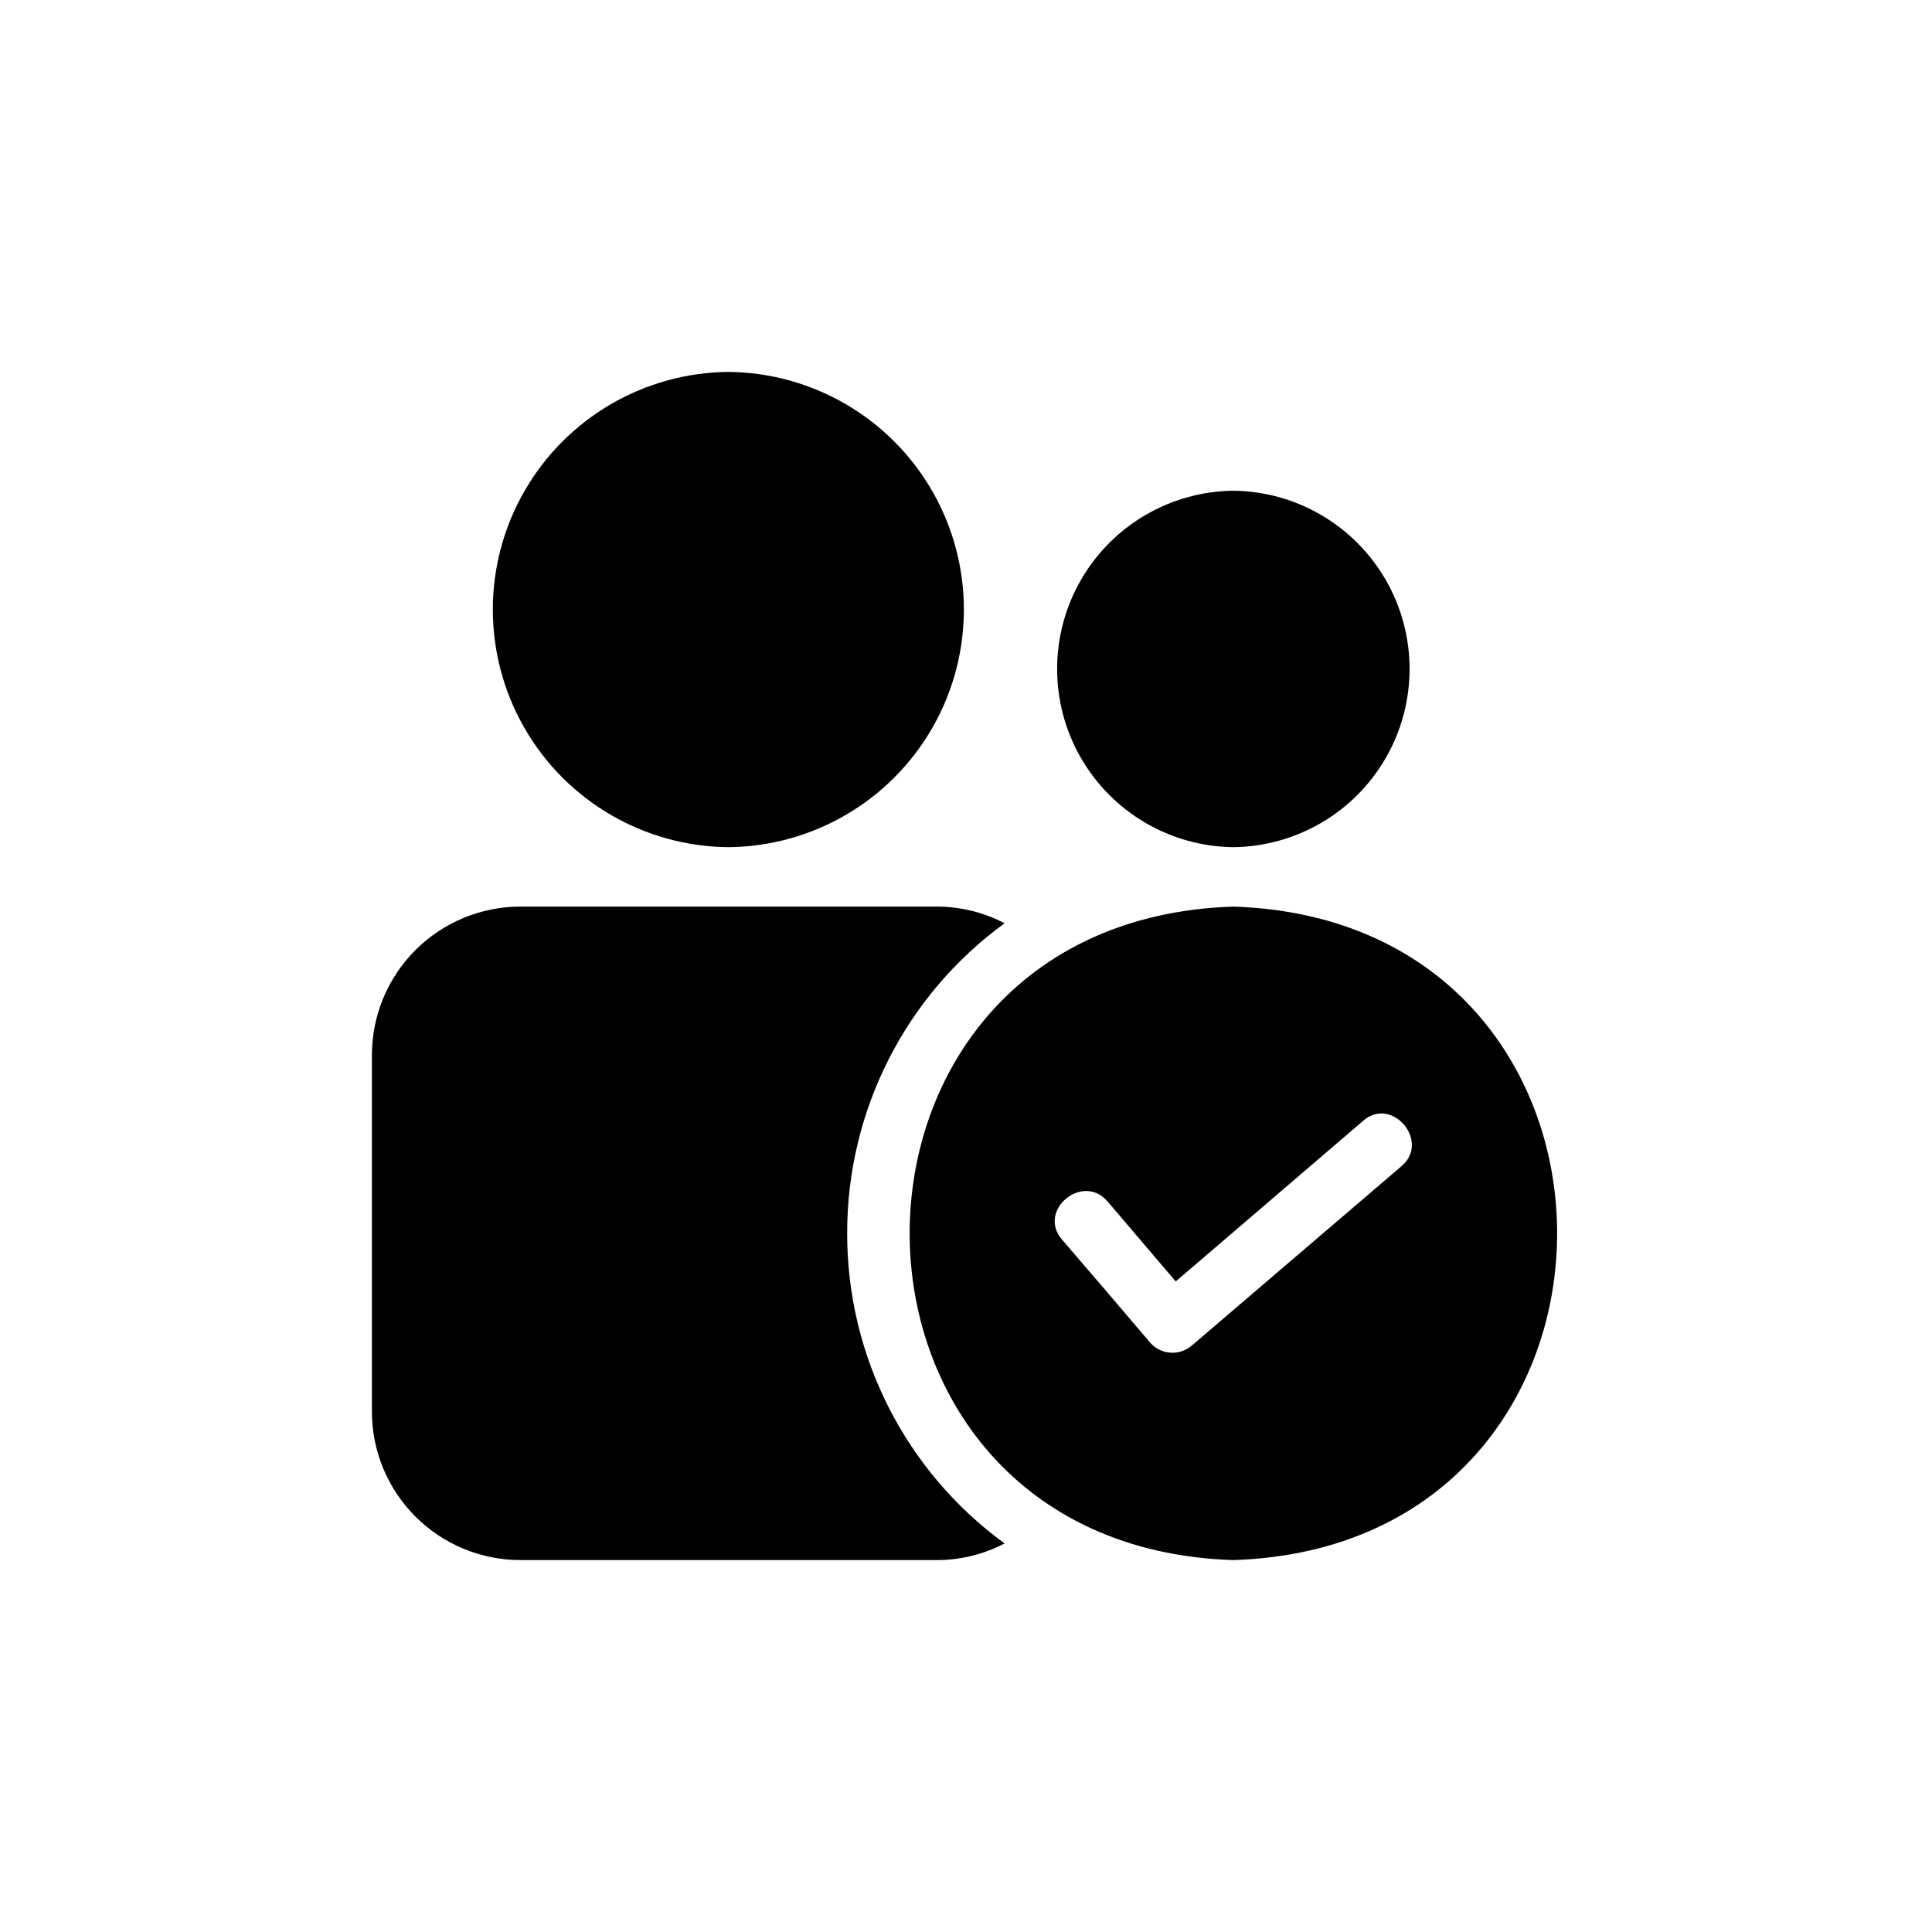
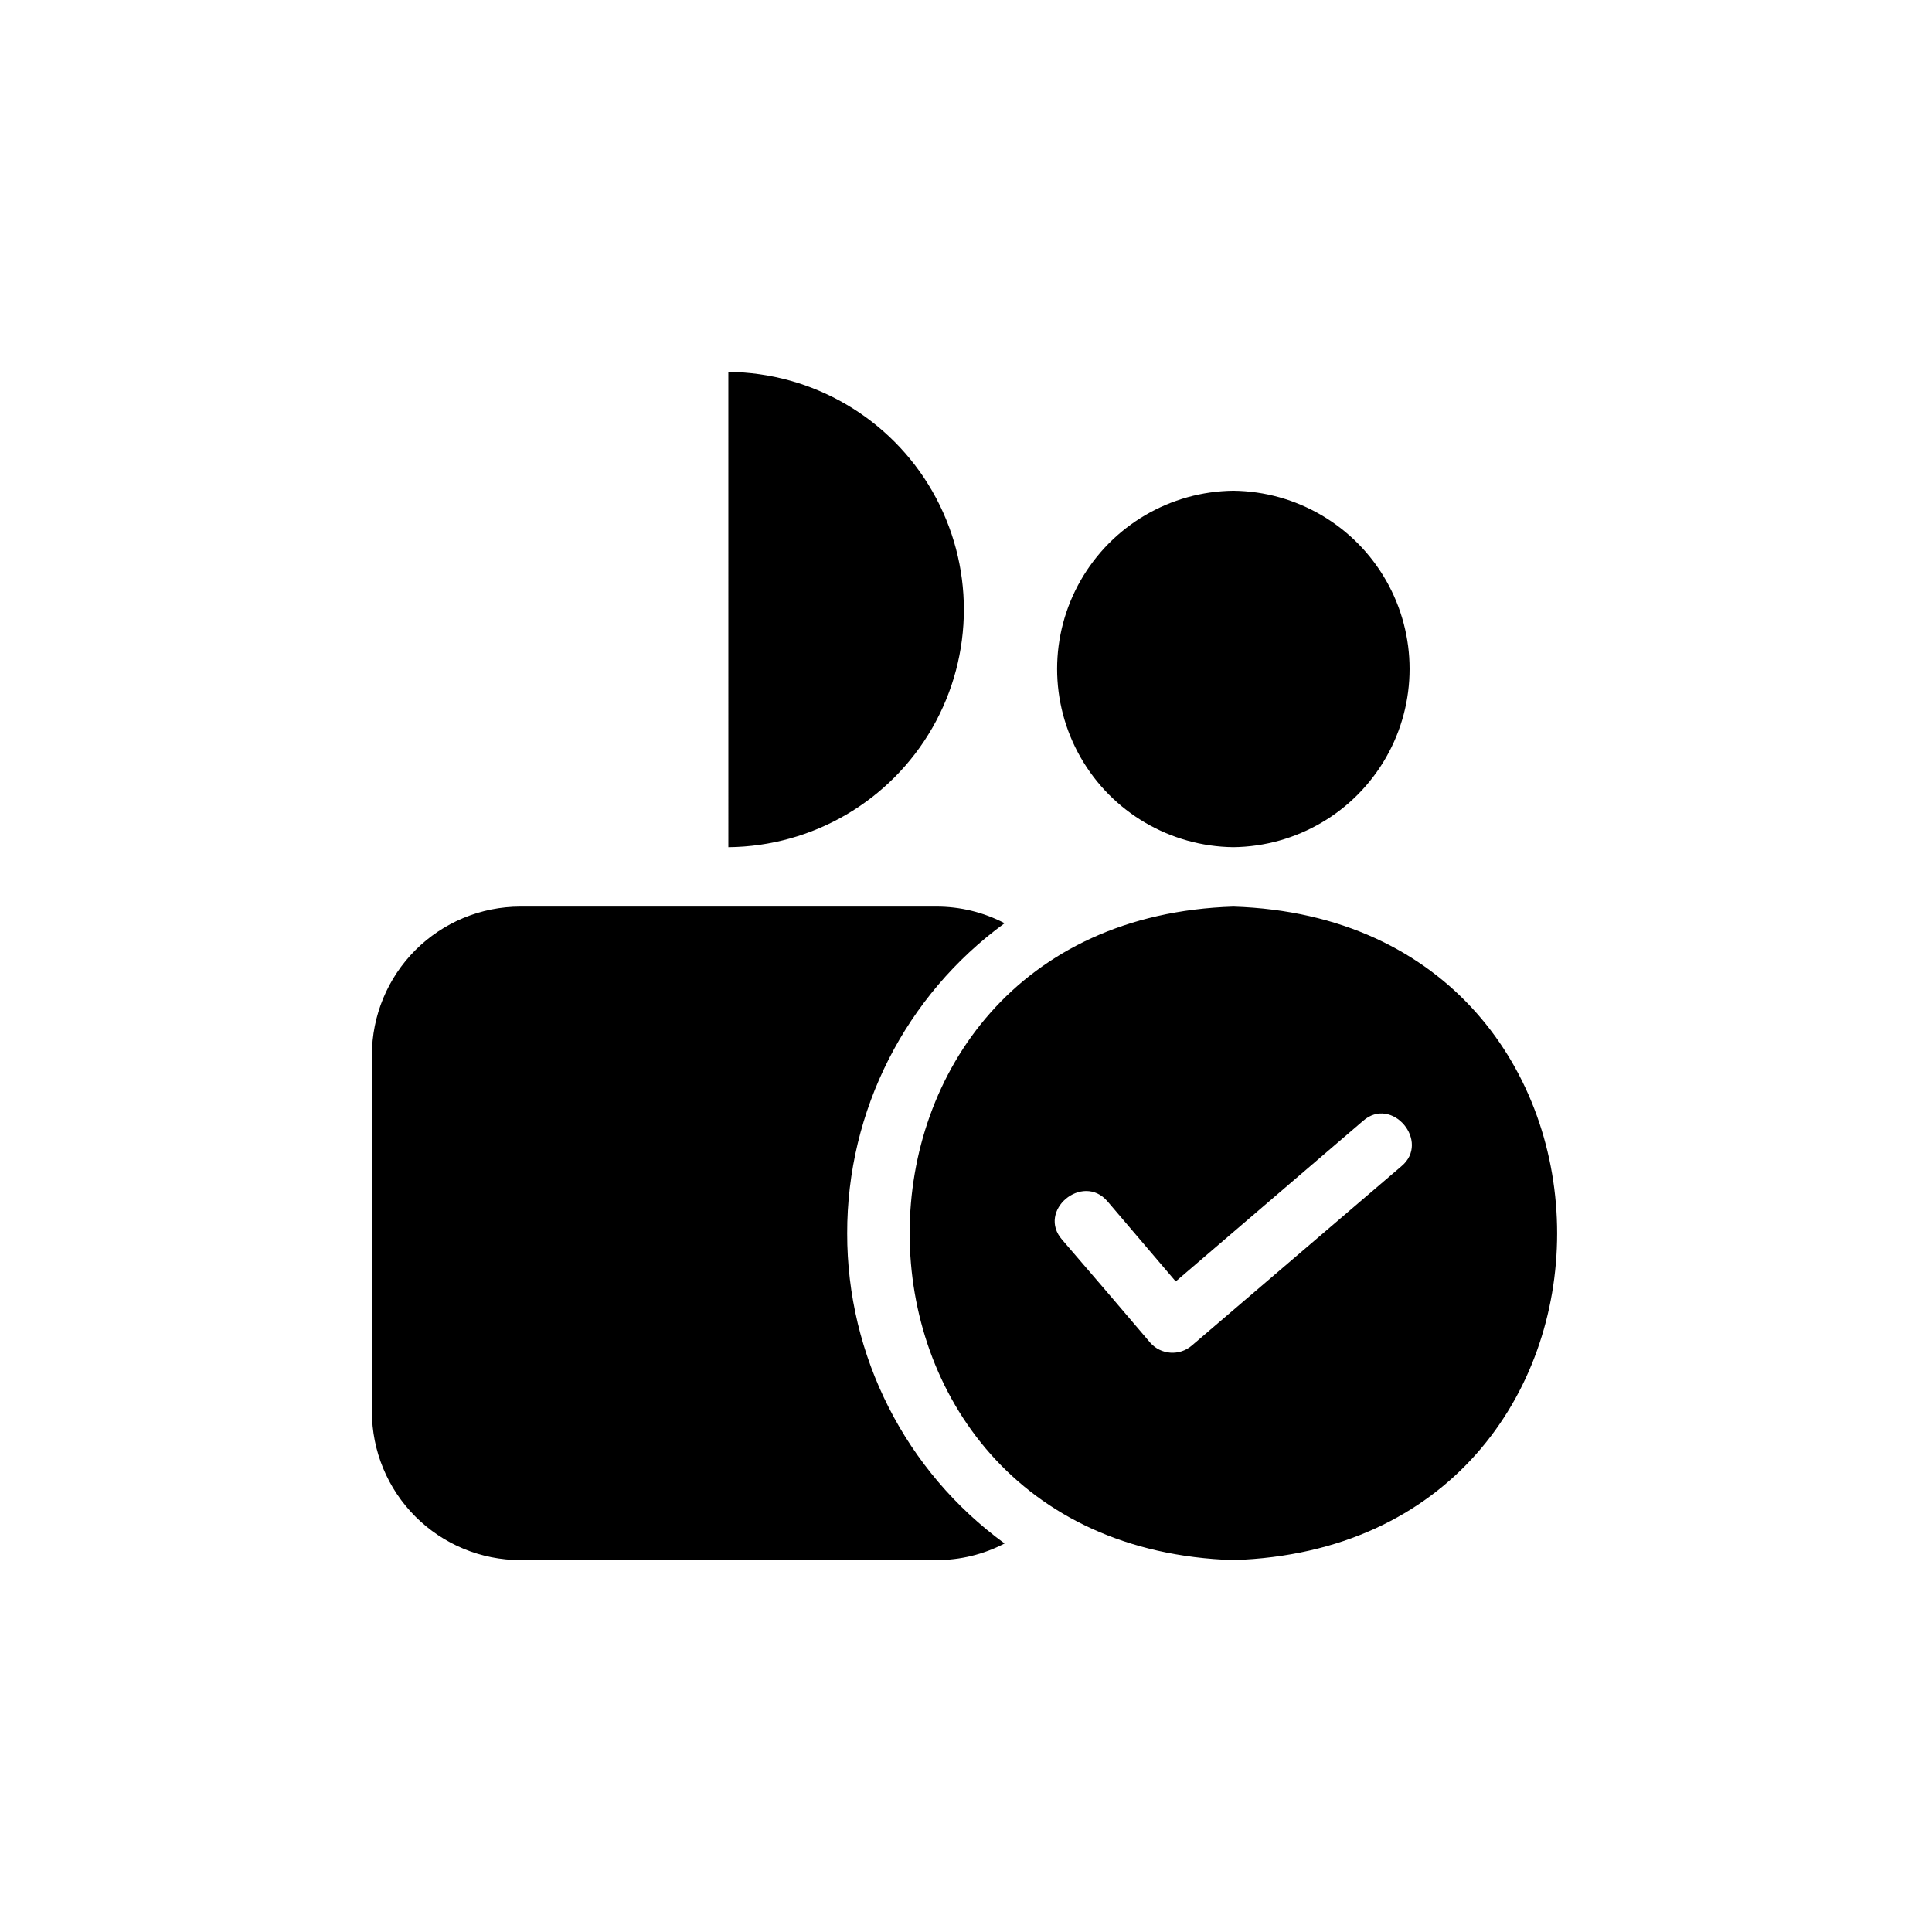
<svg xmlns="http://www.w3.org/2000/svg" fill="#000000" width="800px" height="800px" version="1.1" viewBox="144 144 512 512">
-   <path d="m337.02 242.56c22.367 0.199 42.949 12.246 54.074 31.648 11.125 19.402 11.125 43.25 0 62.652s-31.707 31.449-54.07 31.652c-22.367-0.199-42.949-12.246-54.074-31.648-11.125-19.406-11.125-43.254 0-62.656 11.125-19.402 31.707-31.449 54.07-31.648zm31.492 228.29c-0.059-32.496 15.453-63.055 41.719-82.184-5.59-2.914-11.801-4.426-18.105-4.41h-110.21c-10.438 0.004-20.445 4.152-27.828 11.531-7.379 7.383-11.527 17.391-11.531 27.828v94.465c0.004 10.438 4.152 20.449 11.531 27.828 7.383 7.383 17.391 11.527 27.828 11.531h110.21c6.305 0.02 12.516-1.496 18.105-4.406-26.266-19.133-41.777-49.688-41.719-82.184zm102.34-102.34c16.746-0.191 32.141-9.234 40.461-23.77 8.32-14.535 8.32-32.391 0-46.93-8.32-14.535-23.715-23.578-40.465-23.766-16.746 0.188-32.141 9.23-40.461 23.77-8.32 14.535-8.32 32.391 0 46.926 8.32 14.535 23.715 23.578 40.465 23.77zm0.004 188.93c-114.36-3.637-114.4-169.53-0.004-173.18 114.4 3.676 114.41 169.49 0 173.18zm34.316-116.35-49.594 42.508-18.105-21.254c-6.609-7.648-18.773 2.531-11.965 10.234 4.051 4.676 19.047 22.184 23.301 27.238 2.836 3.238 7.754 3.59 11.02 0.785l55.578-47.547c7.766-6.496-2.555-18.812-10.234-11.965z" />
+   <path d="m337.02 242.56c22.367 0.199 42.949 12.246 54.074 31.648 11.125 19.402 11.125 43.25 0 62.652s-31.707 31.449-54.07 31.652zm31.492 228.29c-0.059-32.496 15.453-63.055 41.719-82.184-5.59-2.914-11.801-4.426-18.105-4.41h-110.21c-10.438 0.004-20.445 4.152-27.828 11.531-7.379 7.383-11.527 17.391-11.531 27.828v94.465c0.004 10.438 4.152 20.449 11.531 27.828 7.383 7.383 17.391 11.527 27.828 11.531h110.21c6.305 0.02 12.516-1.496 18.105-4.406-26.266-19.133-41.777-49.688-41.719-82.184zm102.34-102.34c16.746-0.191 32.141-9.234 40.461-23.77 8.32-14.535 8.32-32.391 0-46.93-8.32-14.535-23.715-23.578-40.465-23.766-16.746 0.188-32.141 9.23-40.461 23.77-8.32 14.535-8.32 32.391 0 46.926 8.32 14.535 23.715 23.578 40.465 23.77zm0.004 188.93c-114.36-3.637-114.4-169.53-0.004-173.18 114.4 3.676 114.41 169.49 0 173.18zm34.316-116.35-49.594 42.508-18.105-21.254c-6.609-7.648-18.773 2.531-11.965 10.234 4.051 4.676 19.047 22.184 23.301 27.238 2.836 3.238 7.754 3.59 11.02 0.785l55.578-47.547c7.766-6.496-2.555-18.812-10.234-11.965z" />
</svg>